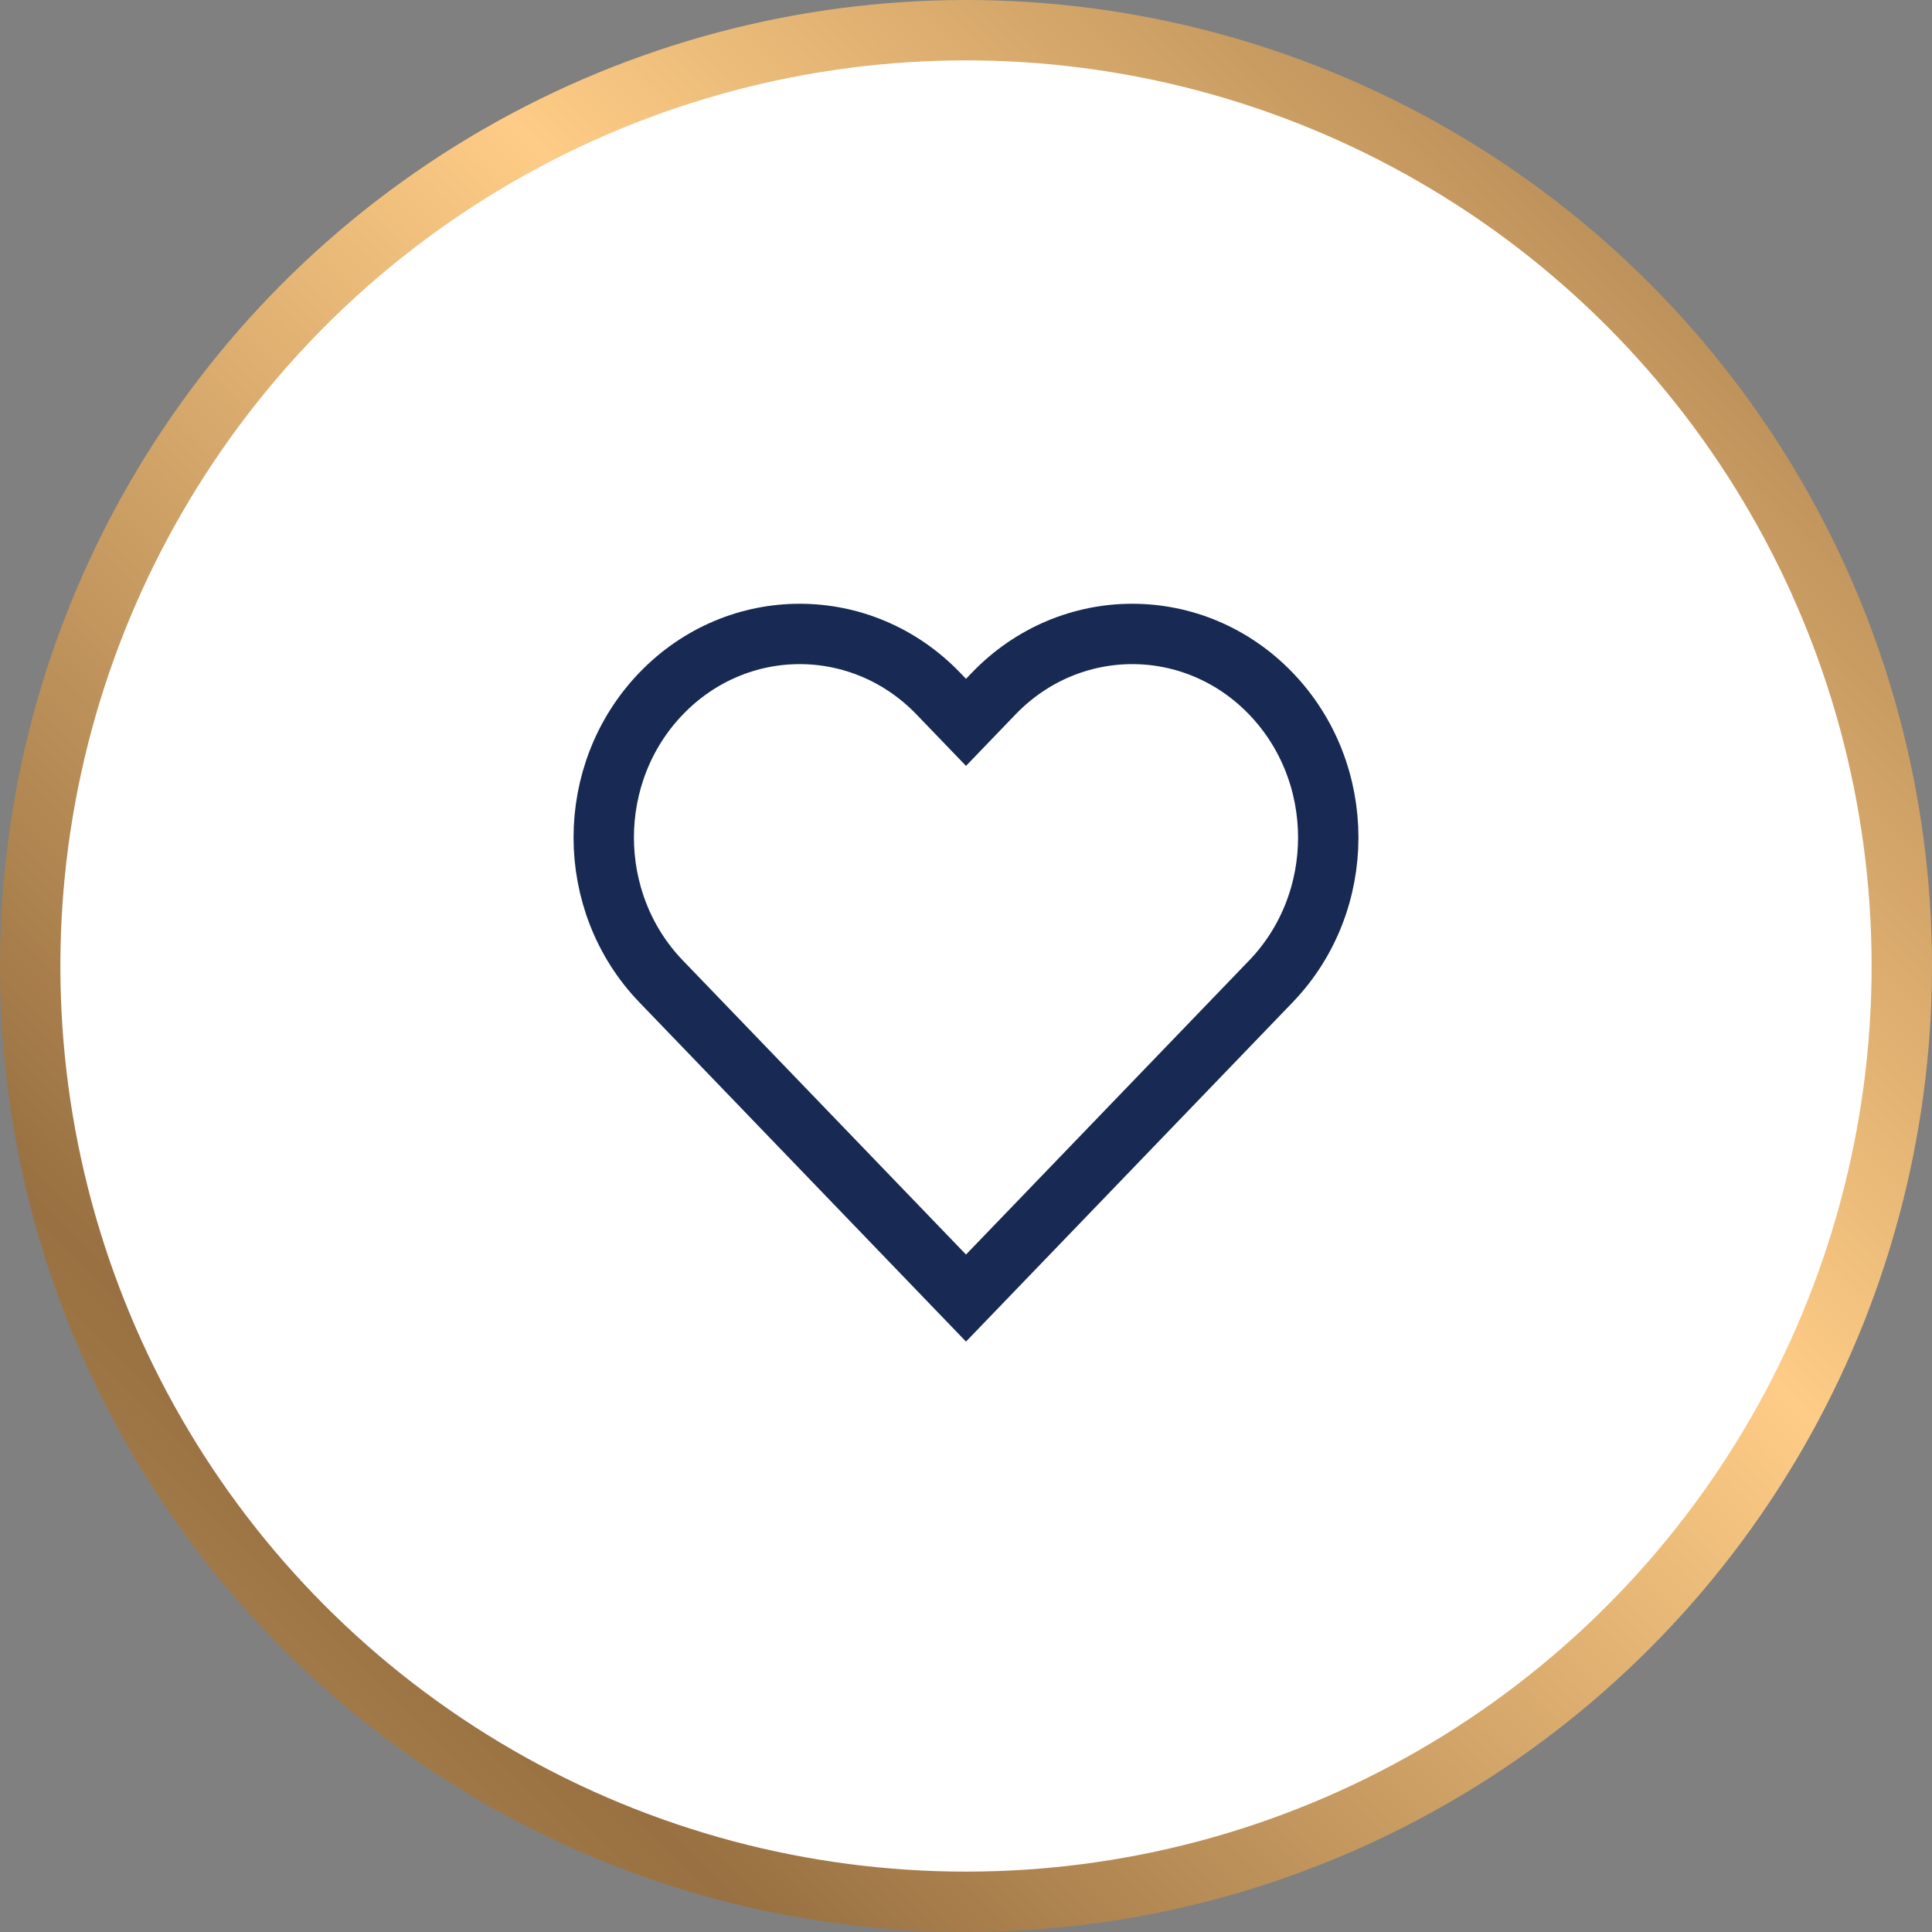
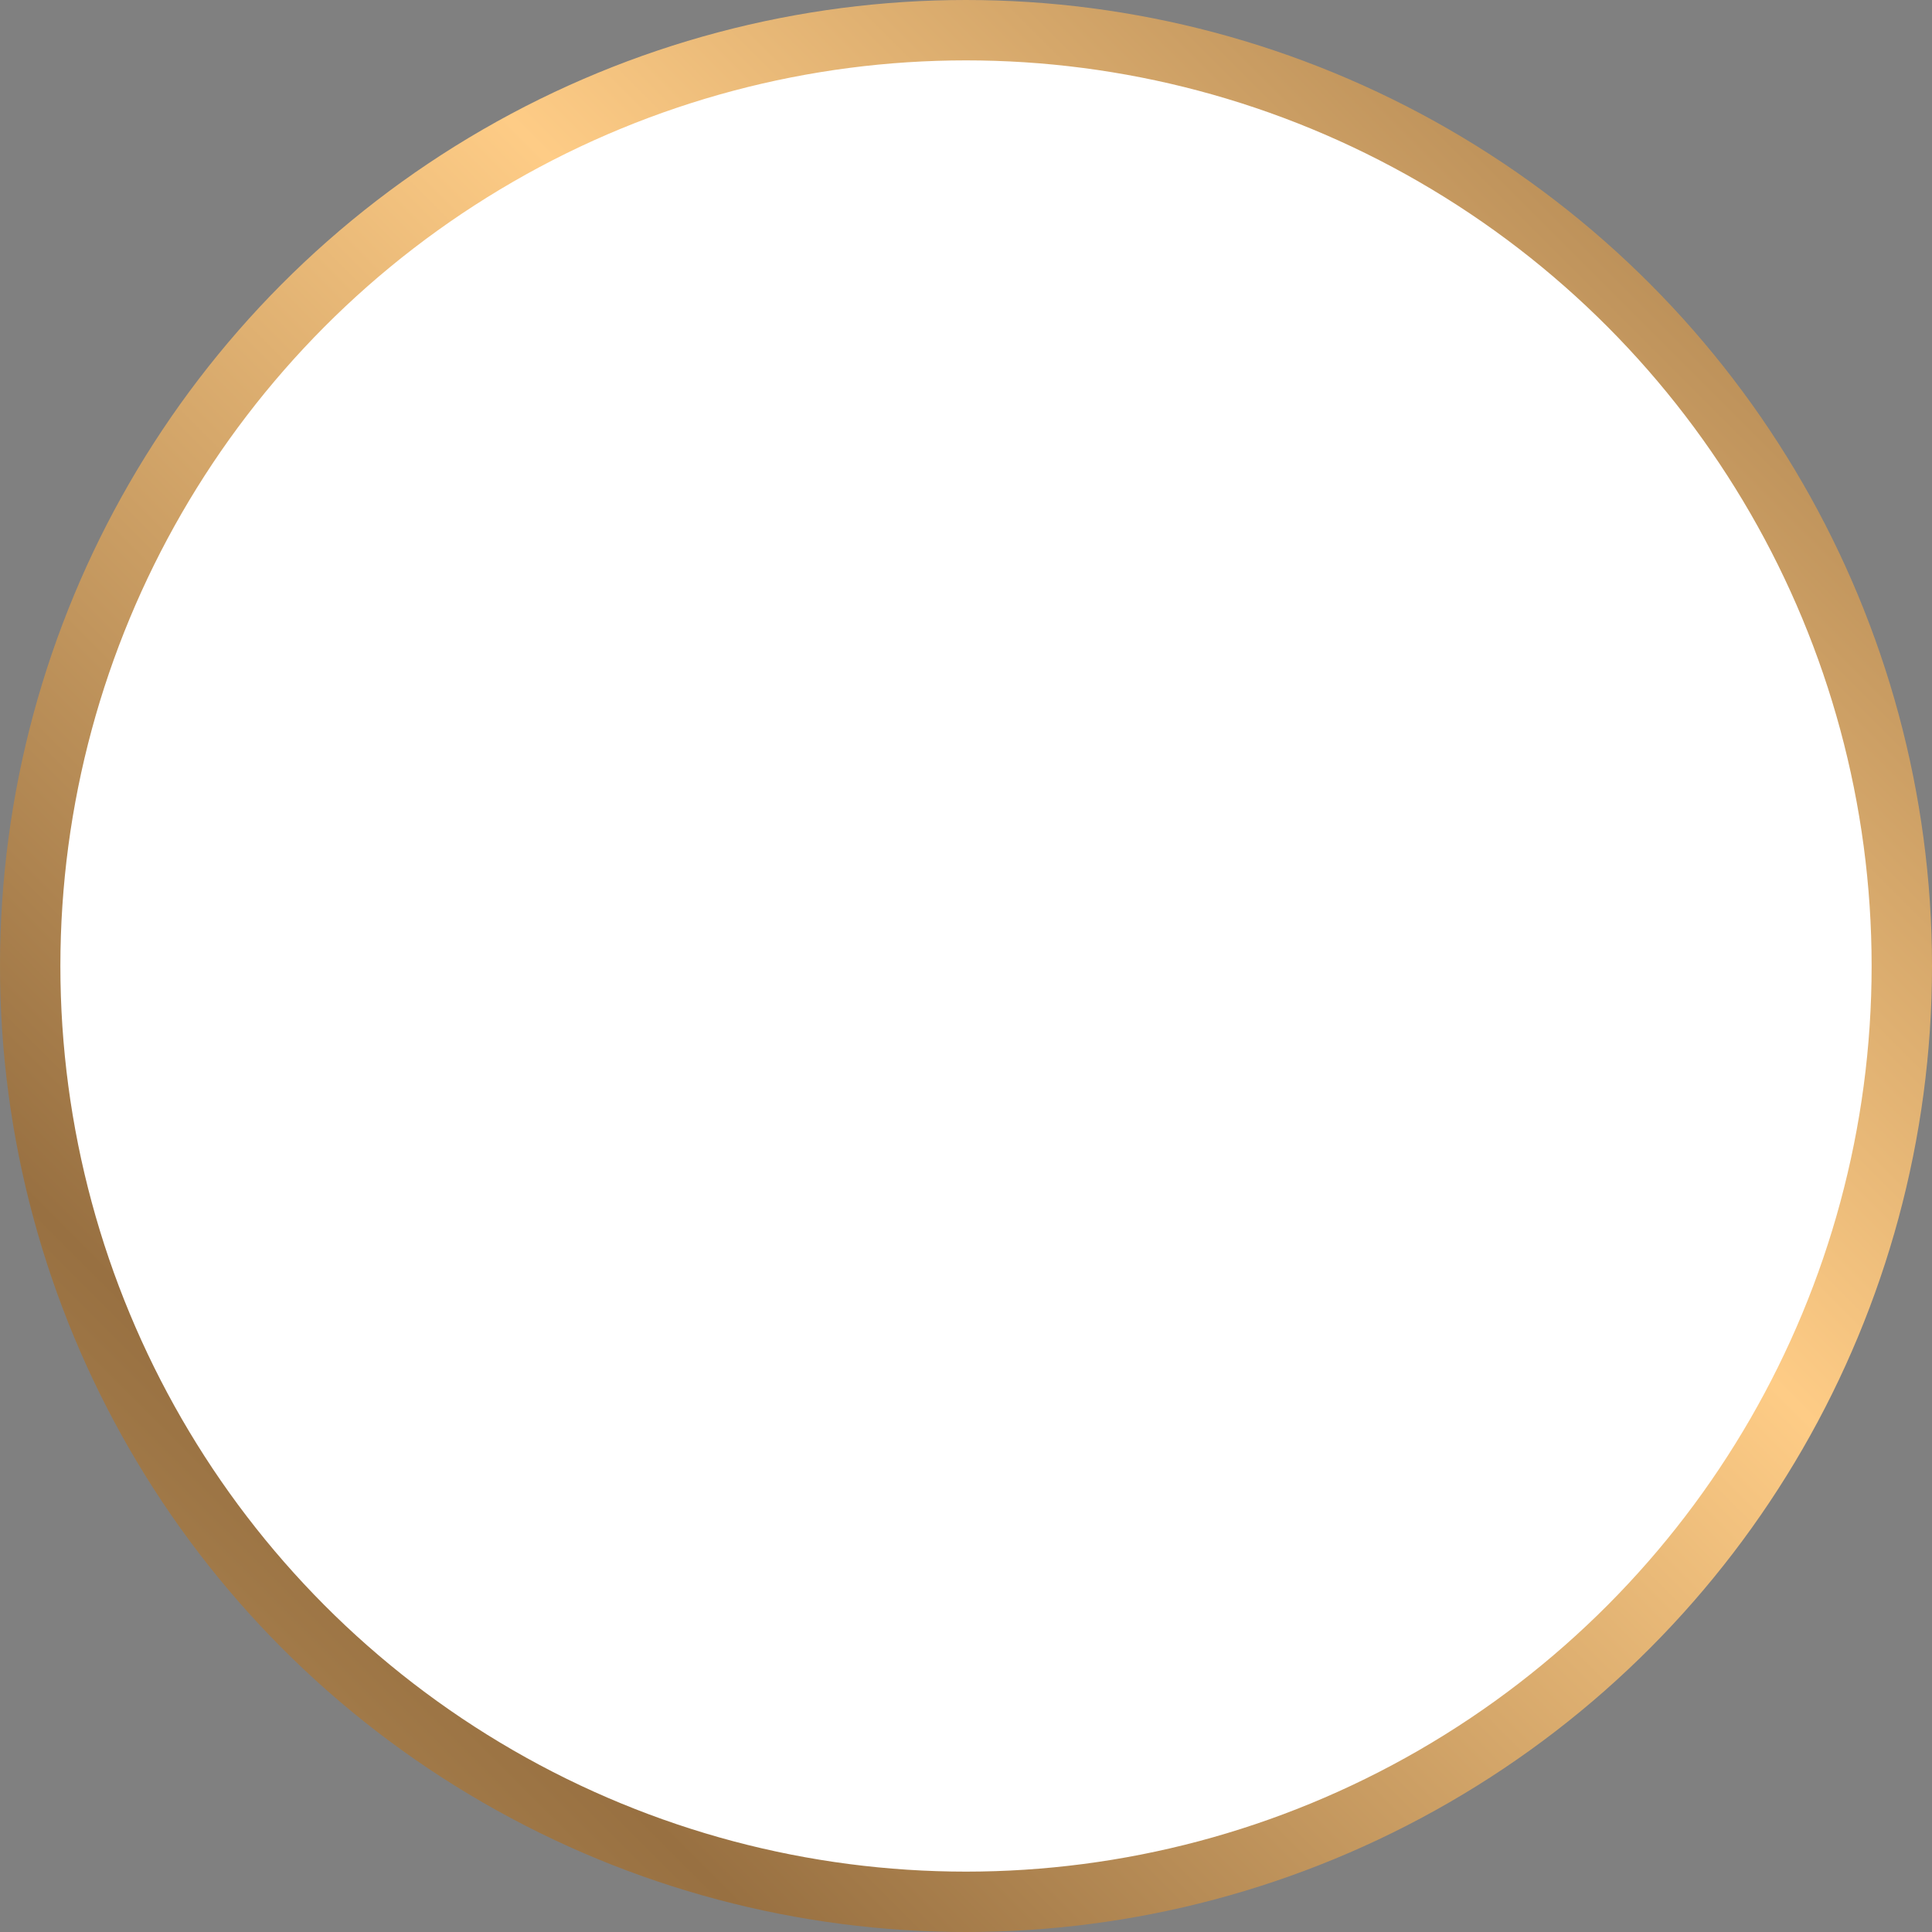
<svg xmlns="http://www.w3.org/2000/svg" width="64" height="64" viewBox="0 0 64 64" fill="none">
  <rect x="0" y="0" width="64" height="64" fill="#808080" stroke="none" />
  <circle cx="32" cy="32" r="31" fill="white" stroke="url(#paint0_linear_10235_1213)" stroke-width="2" />
-   <path d="M32.918 22.975C35.453 20.342 39.564 20.342 42.099 22.975C44.634 25.608 44.634 29.878 42.099 32.511L32 43L21.901 32.511C19.366 29.878 19.366 25.608 21.901 22.975C24.436 20.342 28.547 20.342 31.082 22.975L32 23.929L32.918 22.975Z" stroke="#182A53" stroke-width="2" stroke-linecap="round" />
  <defs>
    <linearGradient id="paint0_linear_10235_1213" x1="64" y1="1.90735e-06" x2="-1.90735e-06" y2="64" gradientUnits="userSpaceOnUse">
      <stop stop-color="#987041" />
      <stop offset="0.399" stop-color="#FECC86" />
      <stop offset="0.803" stop-color="#987041" />
      <stop offset="1" stop-color="#BC955D" />
    </linearGradient>
  </defs>
</svg>